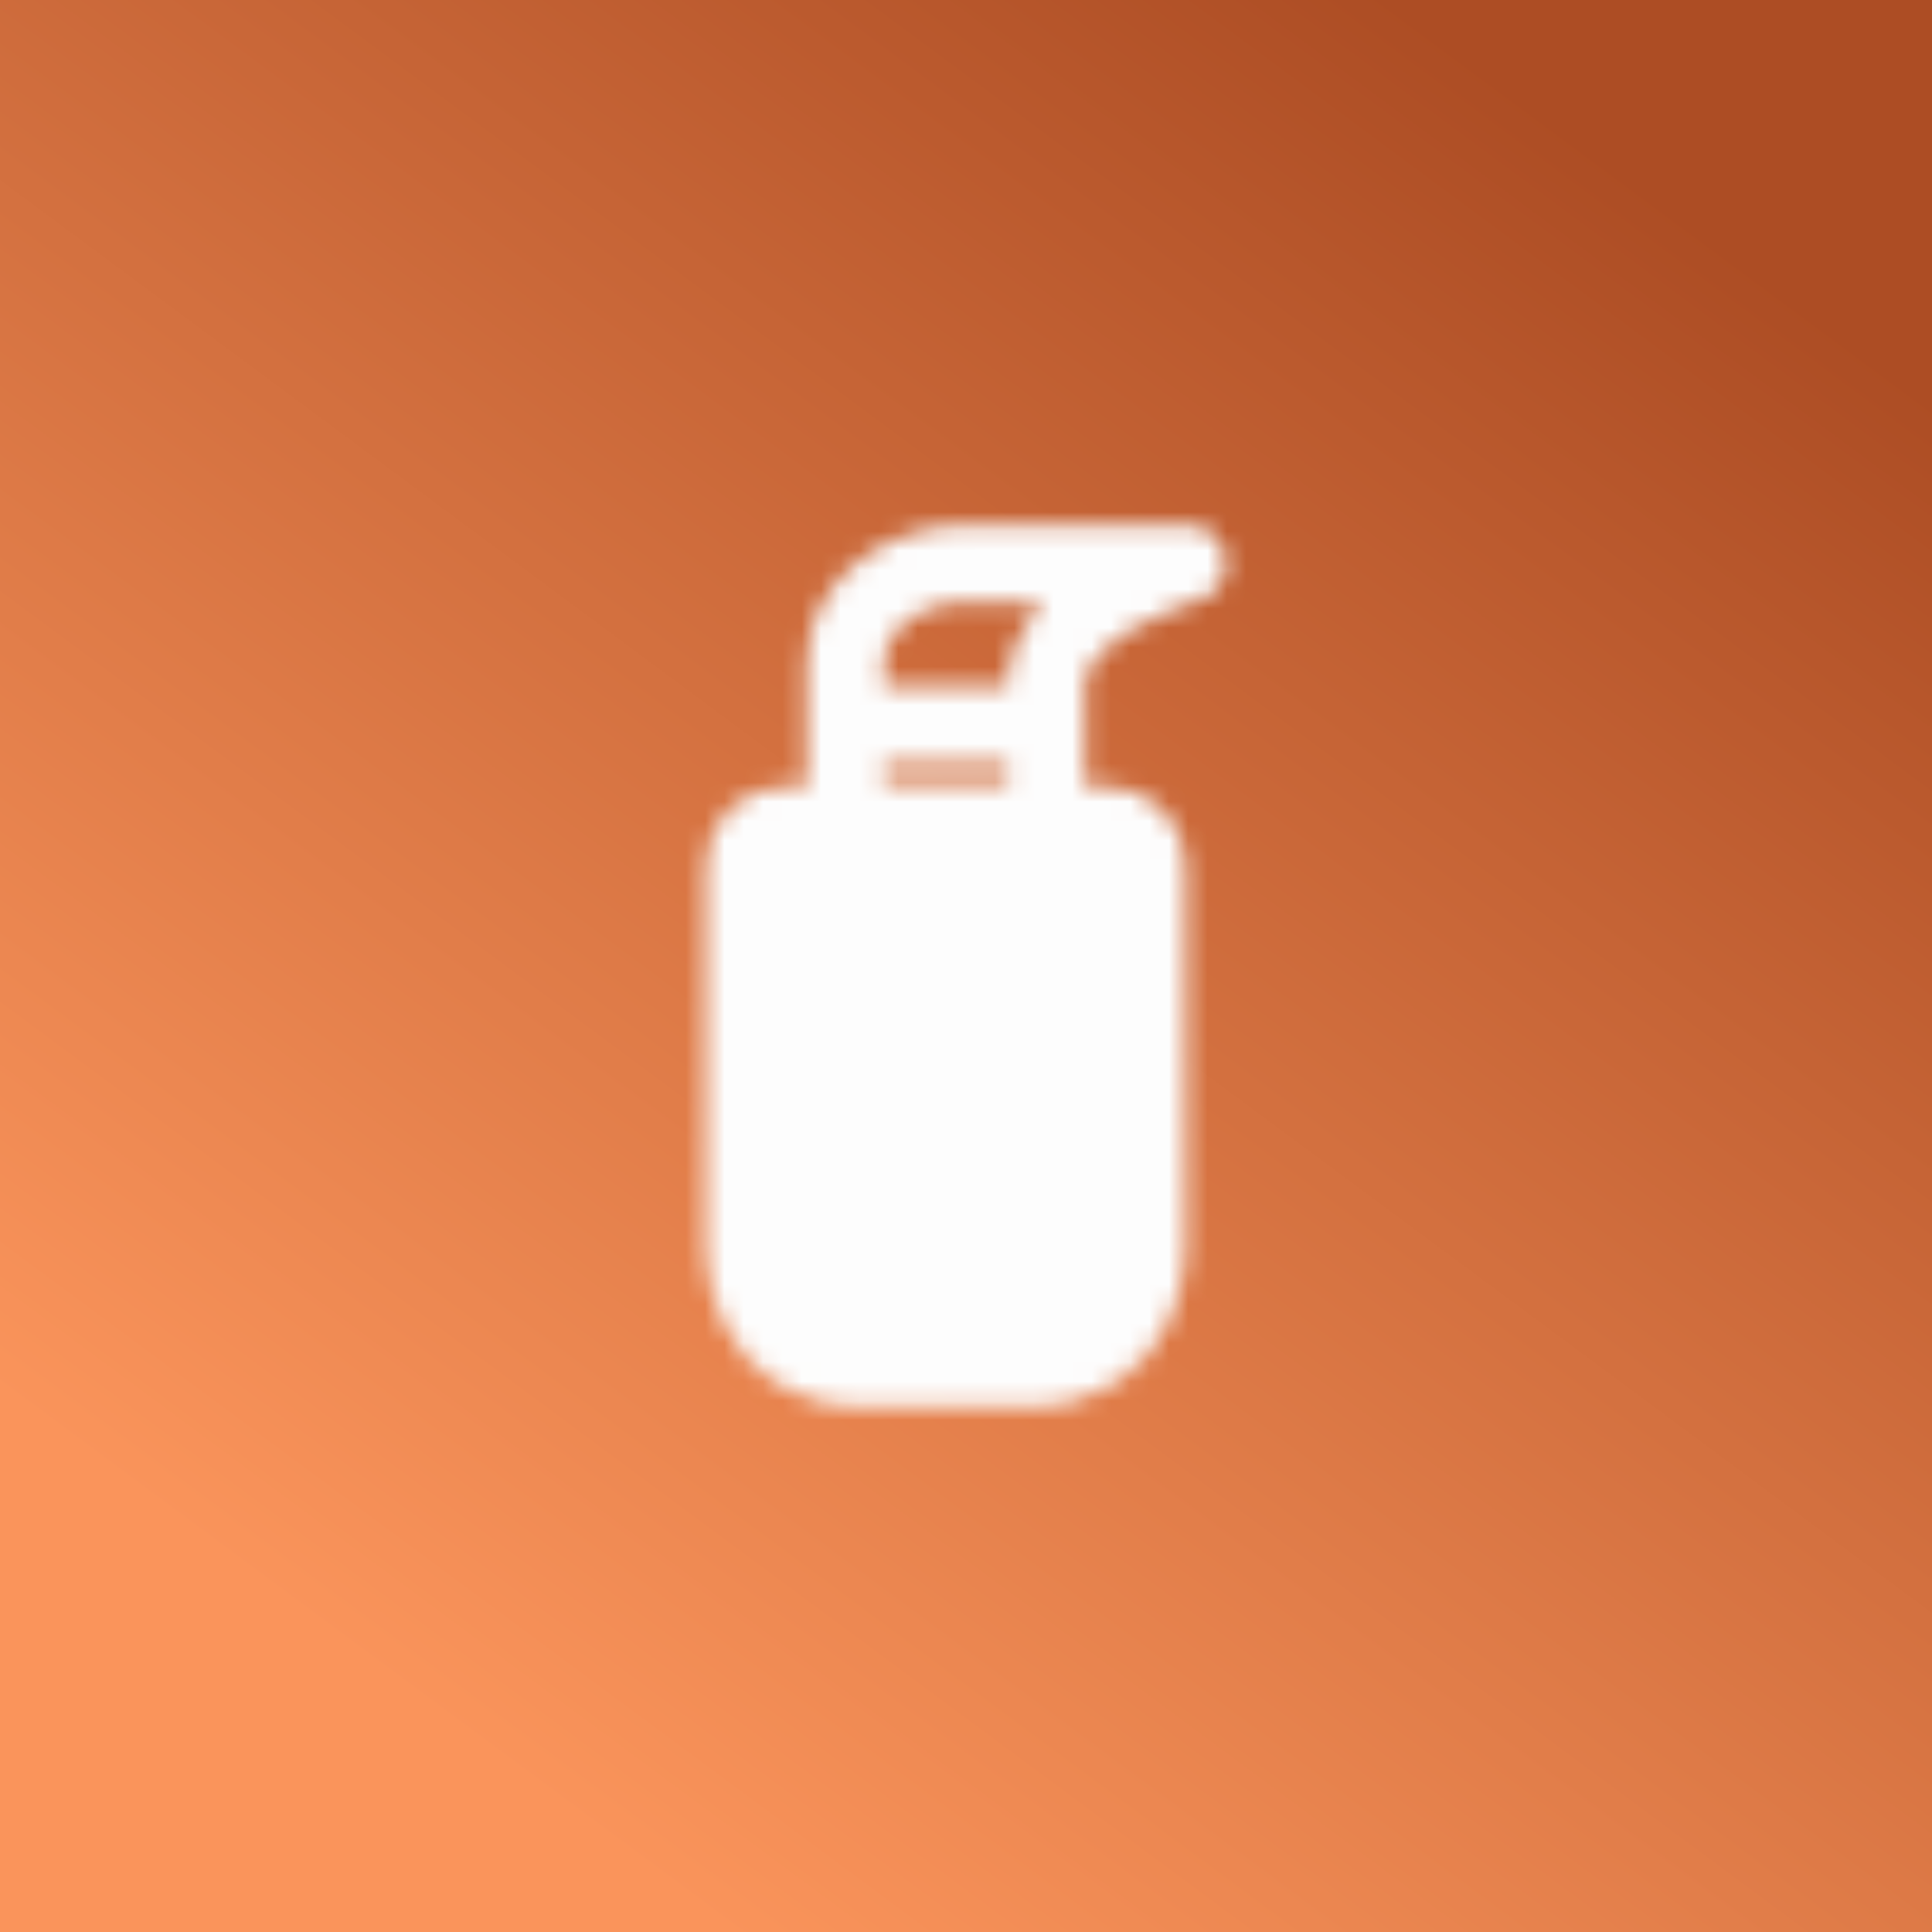
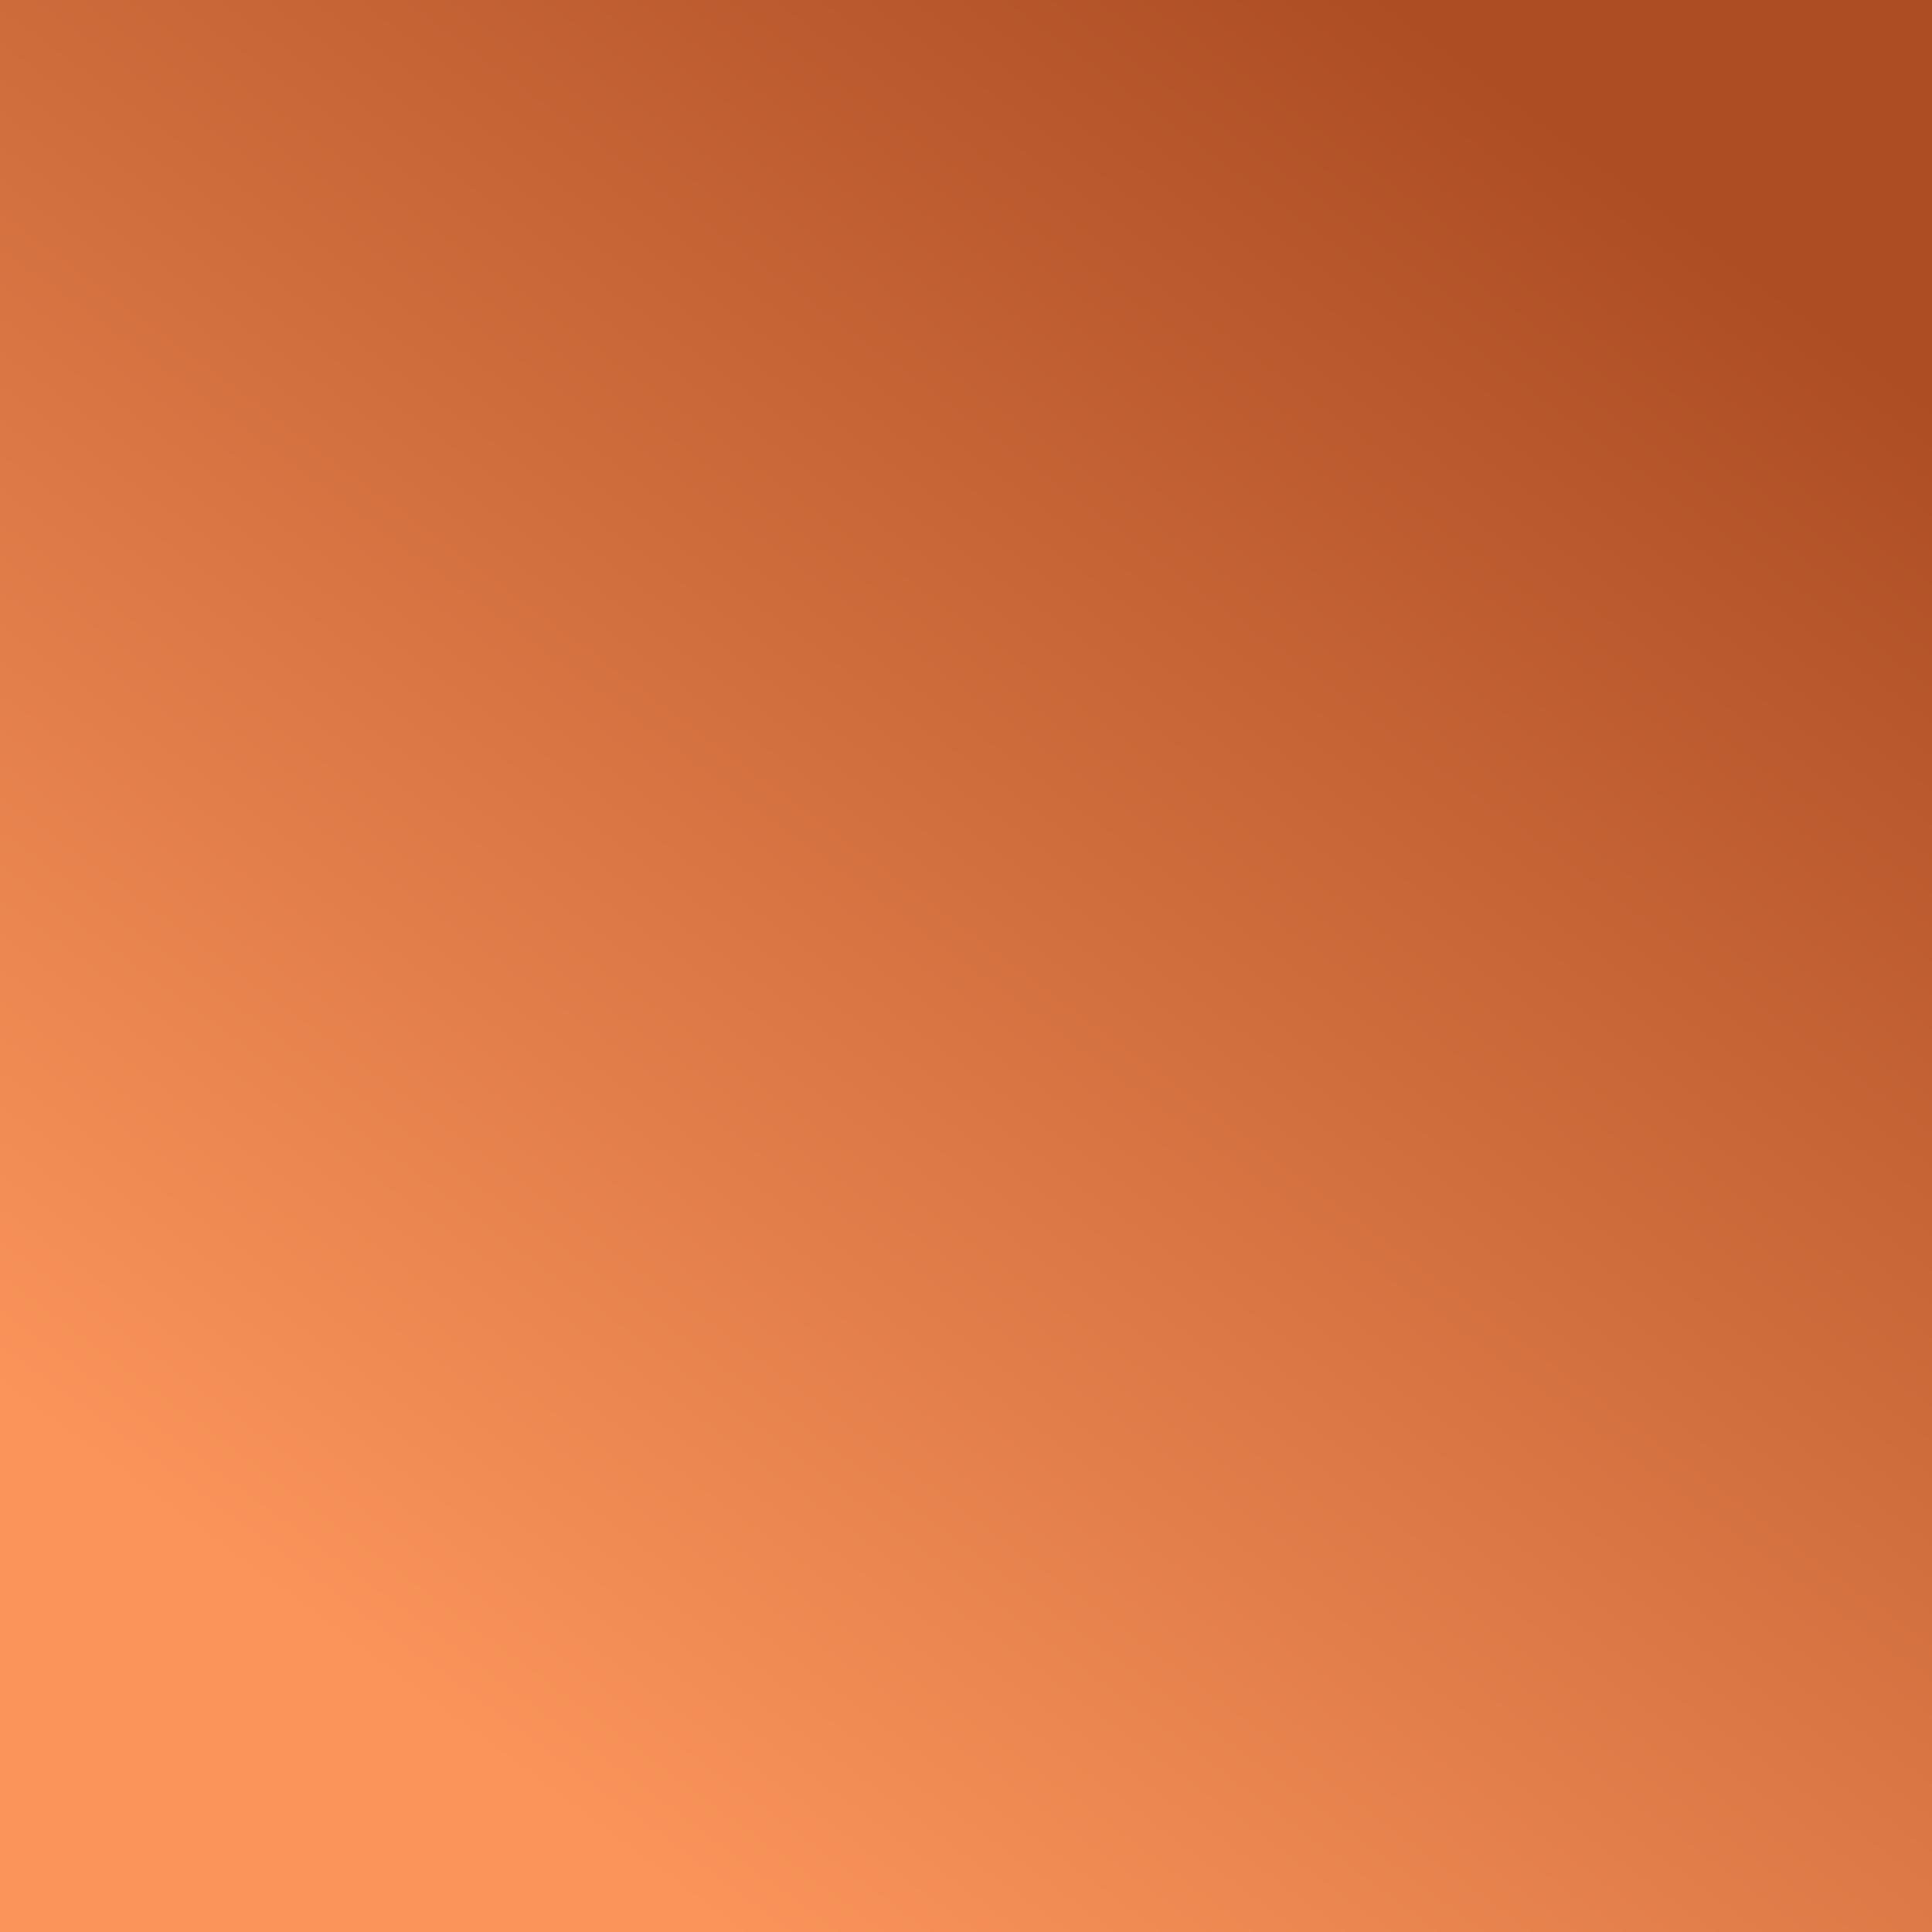
<svg xmlns="http://www.w3.org/2000/svg" width="100" height="100" viewBox="0 0 100 100" fill="none">
  <rect x="0" y="0" width="100" height="100" fill="#333333" stroke="none" />
  <rect width="100" height="100" fill="url(#paint0_linear_1_154)" />
  <mask id="mask0_1_154" style="mask-type:luminance" maskUnits="userSpaceOnUse" x="36" y="27" width="28" height="46">
-     <path d="M38.542 44.792C38.542 44.239 38.761 43.709 39.152 43.318C39.543 42.928 40.072 42.708 40.625 42.708H57.292C57.844 42.708 58.374 42.928 58.765 43.318C59.156 43.709 59.375 44.239 59.375 44.792V64.583C59.375 64.583 59.375 70.833 53.125 70.833H44.792C38.542 70.833 38.542 64.583 38.542 64.583V44.792Z" fill="white" stroke="white" stroke-width="4" stroke-linecap="round" stroke-linejoin="round" />
-     <path d="M43.75 37.5V34.375C43.75 31.25 46.875 29.167 50 29.167H61.458C61.458 29.167 54.167 31.25 54.167 35.417V37.5M43.75 37.5H54.167V42.708H43.75V37.5Z" stroke="white" stroke-width="4" stroke-linecap="round" stroke-linejoin="round" />
-   </mask>
+     </mask>
  <g mask="url(#mask0_1_154)">
-     <path d="M25 25H75V75H25V25Z" fill="#FDFDFD" />
-   </g>
+     </g>
  <defs>
    <linearGradient id="paint0_linear_1_154" x1="83.871" y1="8.602" x2="23.656" y2="89.785" gradientUnits="userSpaceOnUse">
      <stop stop-color="#AD4D24" />
      <stop offset="1" stop-color="#FA945B" />
    </linearGradient>
  </defs>
</svg>